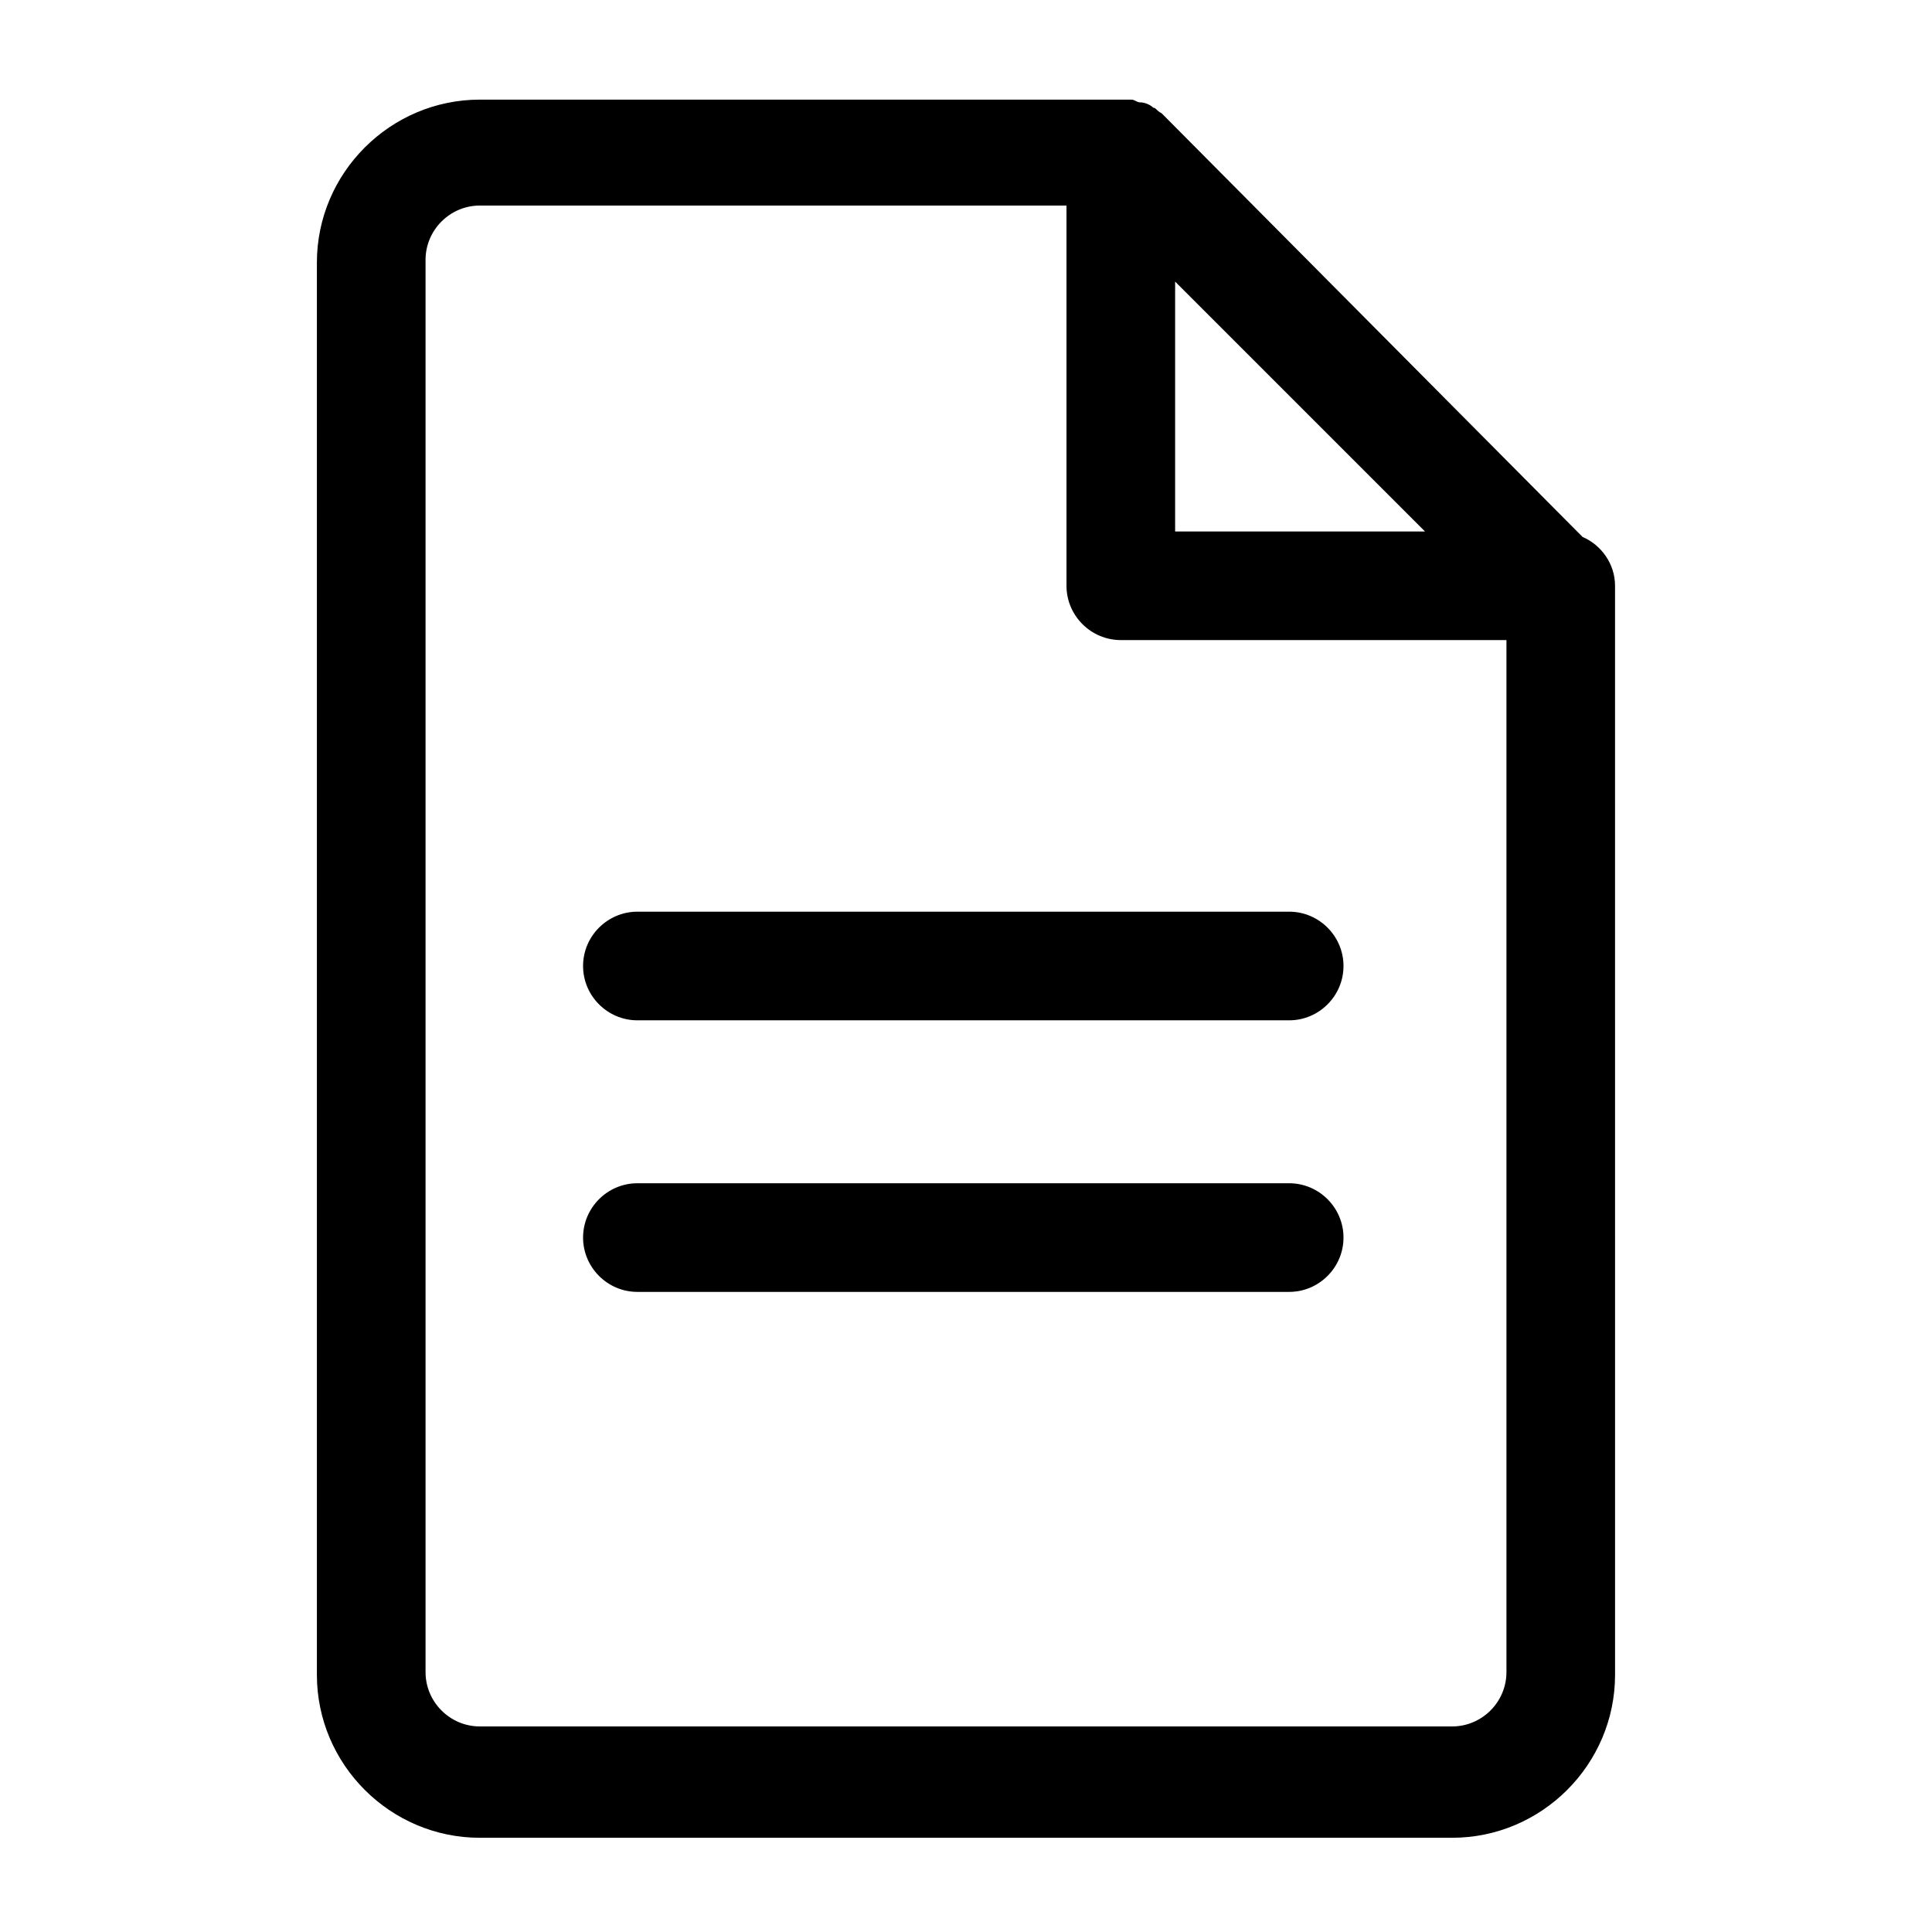
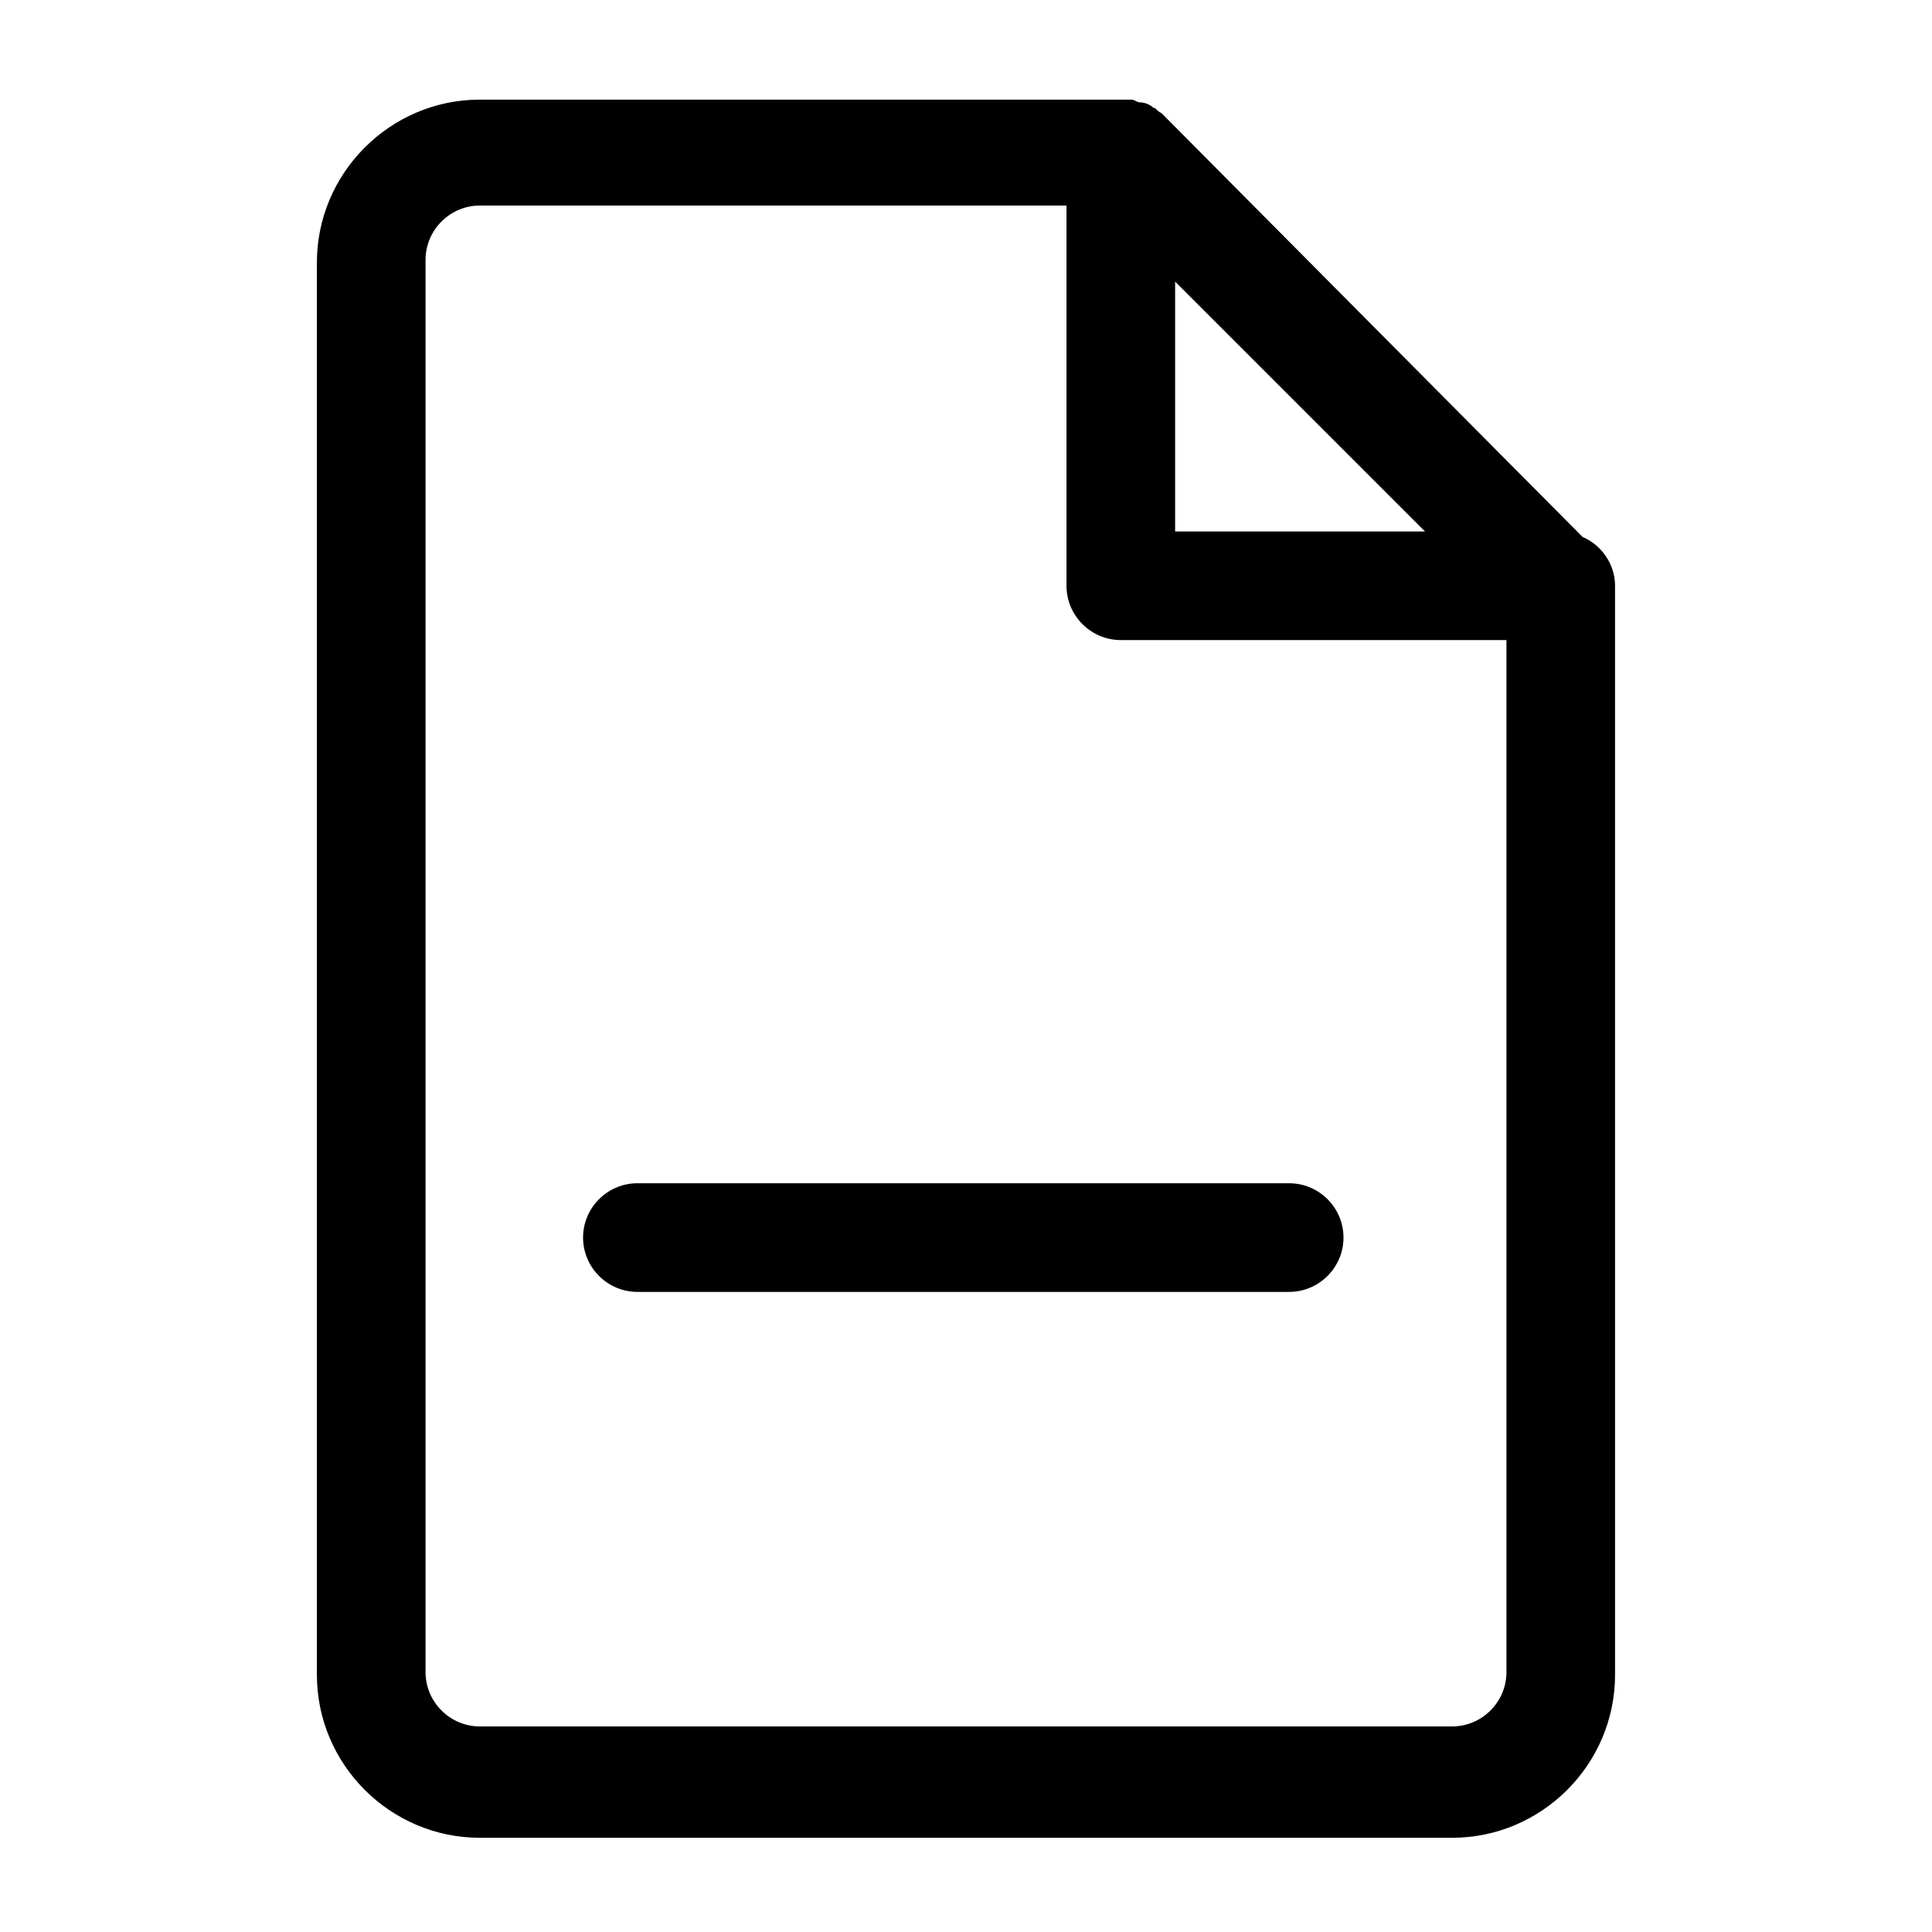
<svg xmlns="http://www.w3.org/2000/svg" fill="#000000" width="800px" height="800px" version="1.1" viewBox="144 144 512 512">
  <g>
    <path d="m563.38 286.28-110.84-111.56-0.719-0.719c-1.441-0.719-1.441-1.438-2.16-1.438-0.719-0.719-2.16-1.441-3.598-1.441-0.719 0-1.441-0.719-2.16-0.719h-2.879-169.86c-23.75 0-43.184 19.434-43.184 43.184v374.26c0 23.75 19.434 43.184 43.184 43.184h257.66c23.75 0 43.184-19.434 43.184-43.184l-0.004-288.61c0-5.758-3.598-10.797-8.637-12.957zm-107.96-67.652 66.215 66.215h-66.215zm87.805 368.5c0 7.918-6.477 14.395-14.395 14.395h-257.66c-7.918 0-14.395-6.477-14.395-14.395v-374.26c0-7.918 6.477-14.395 14.395-14.395h155.46v100.76c0 7.918 6.477 14.395 14.395 14.395h102.2z" />
-     <path d="m500.04 400c0 7.918-6.477 14.395-14.395 14.395h-172.73c-7.918 0-14.395-6.477-14.395-14.395s6.477-14.395 14.395-14.395h172.73c7.918 0 14.395 6.477 14.395 14.395z" />
    <path d="m500.04 471.97c0 7.918-6.477 14.395-14.395 14.395h-172.73c-7.918 0-14.395-6.477-14.395-14.395 0-7.918 6.477-14.395 14.395-14.395h172.73c7.918 0 14.395 6.477 14.395 14.395z" />
  </g>
</svg>